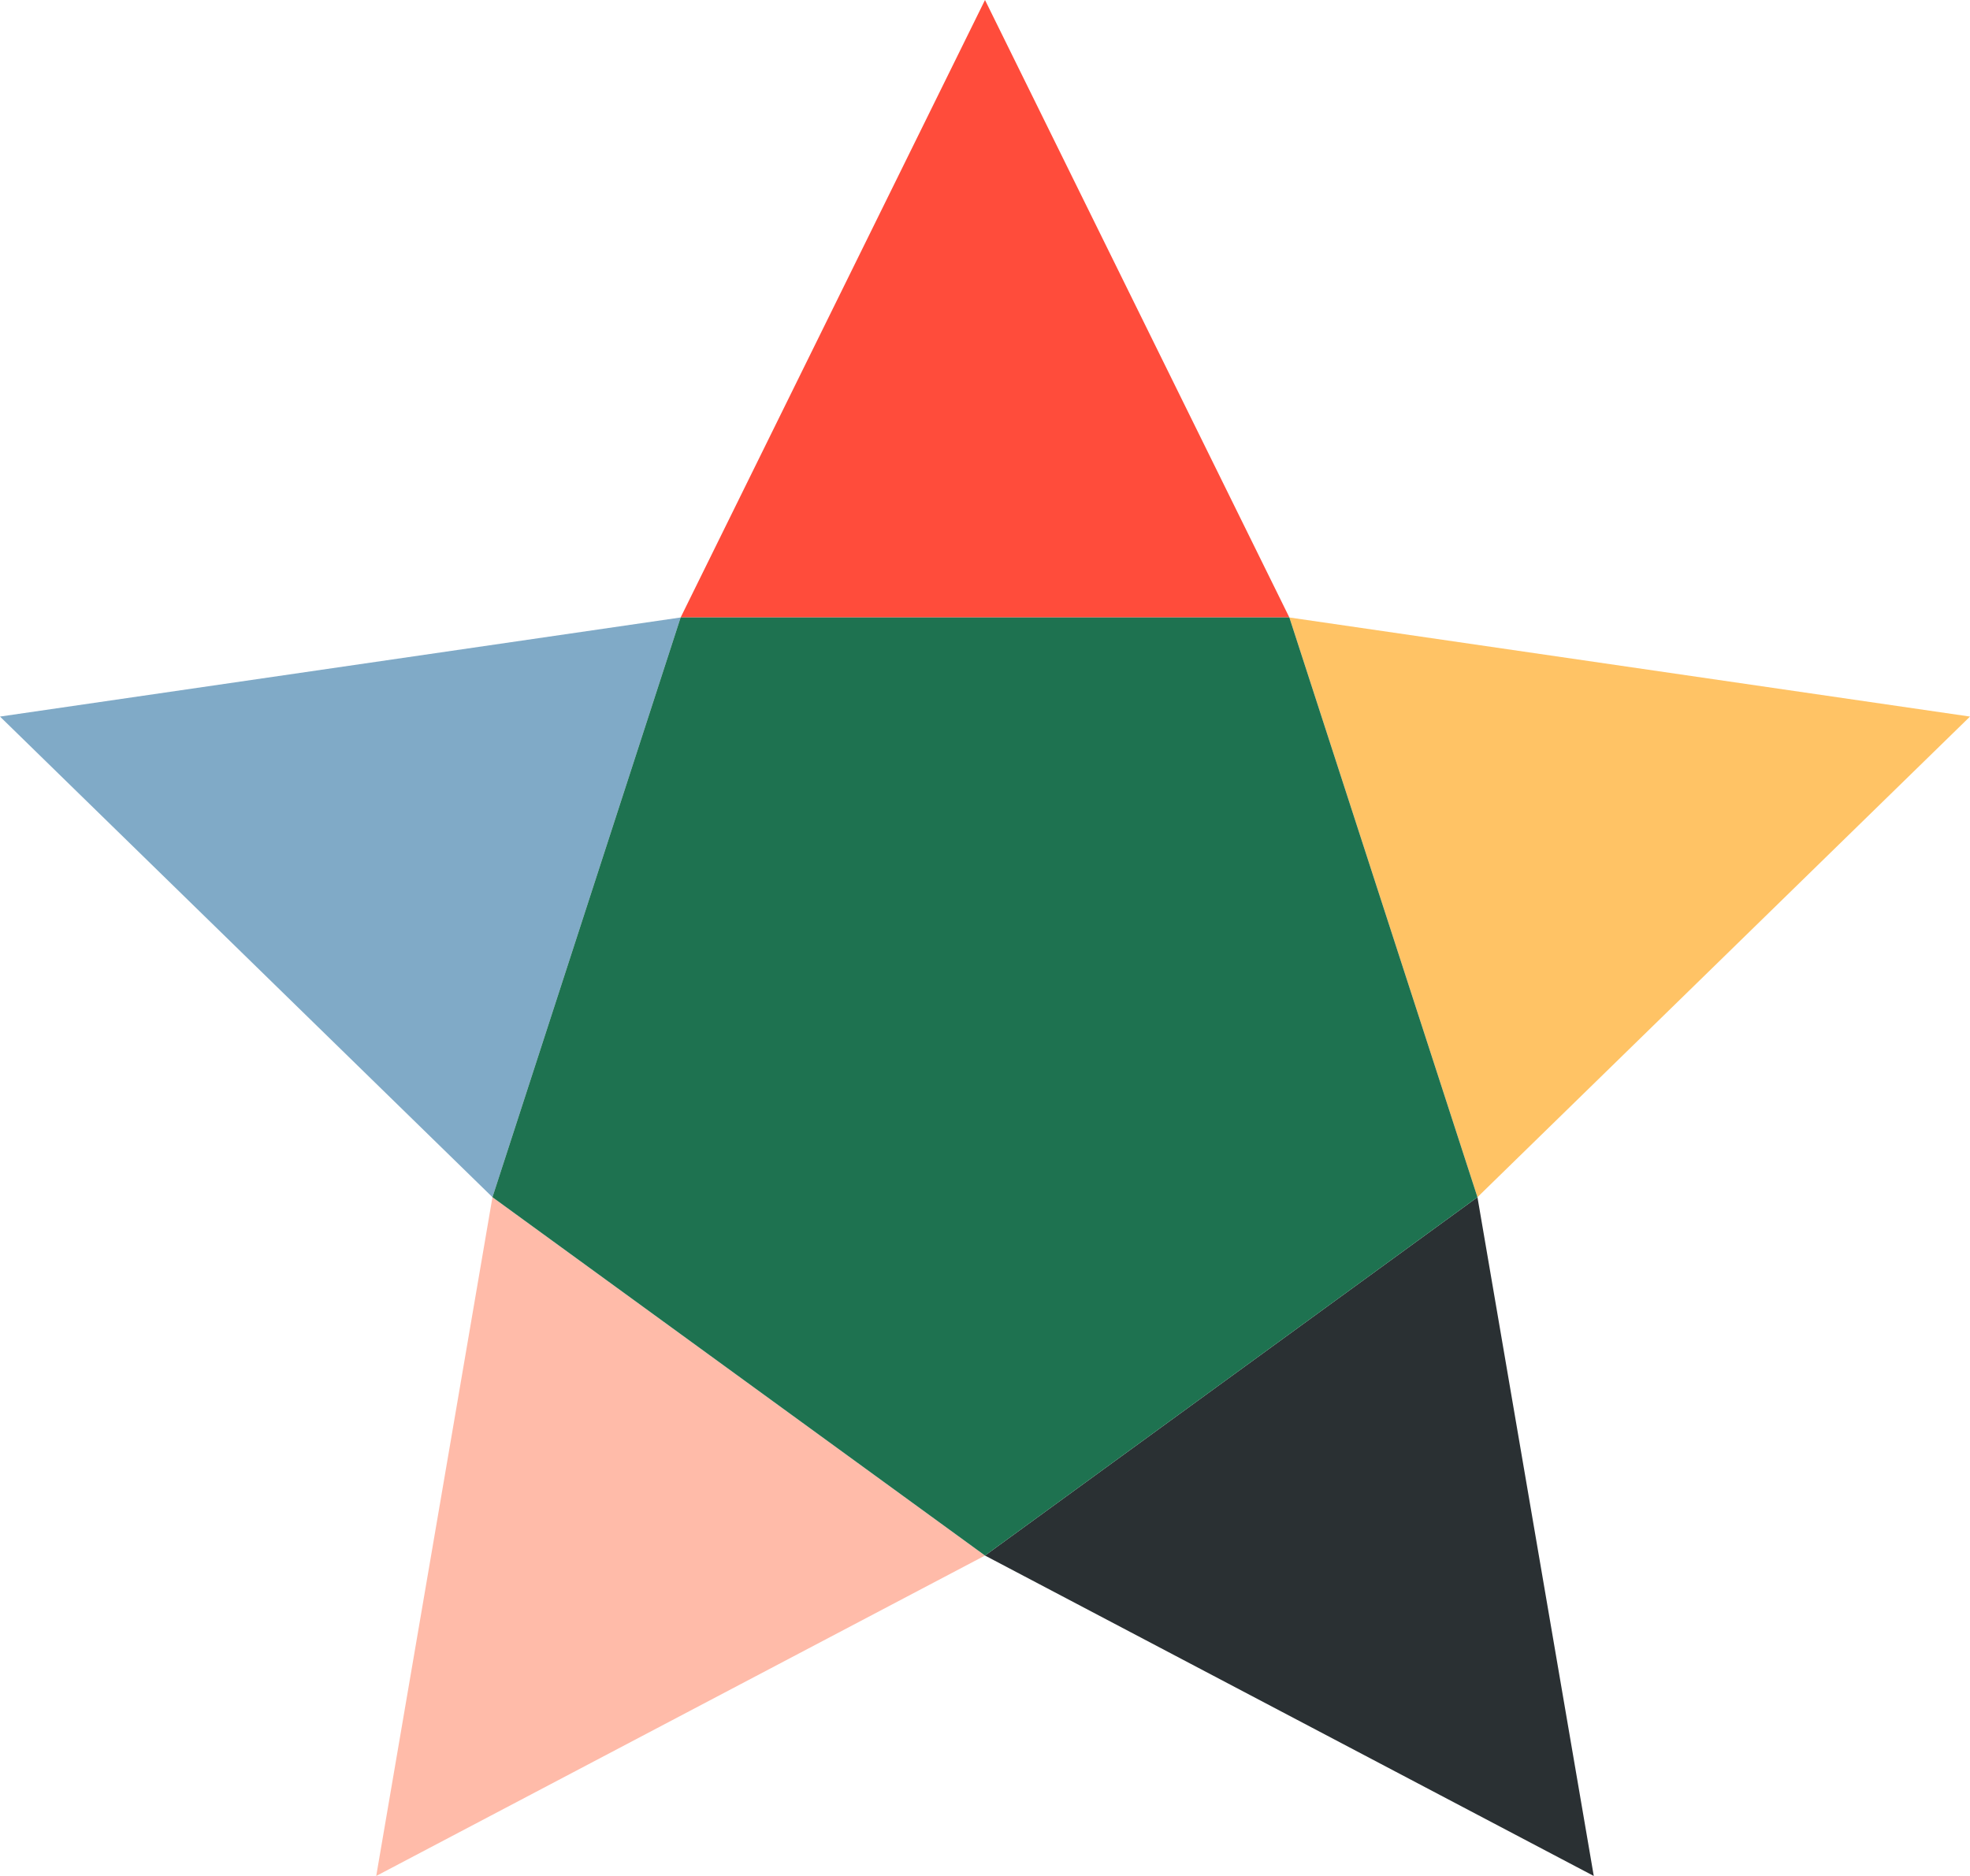
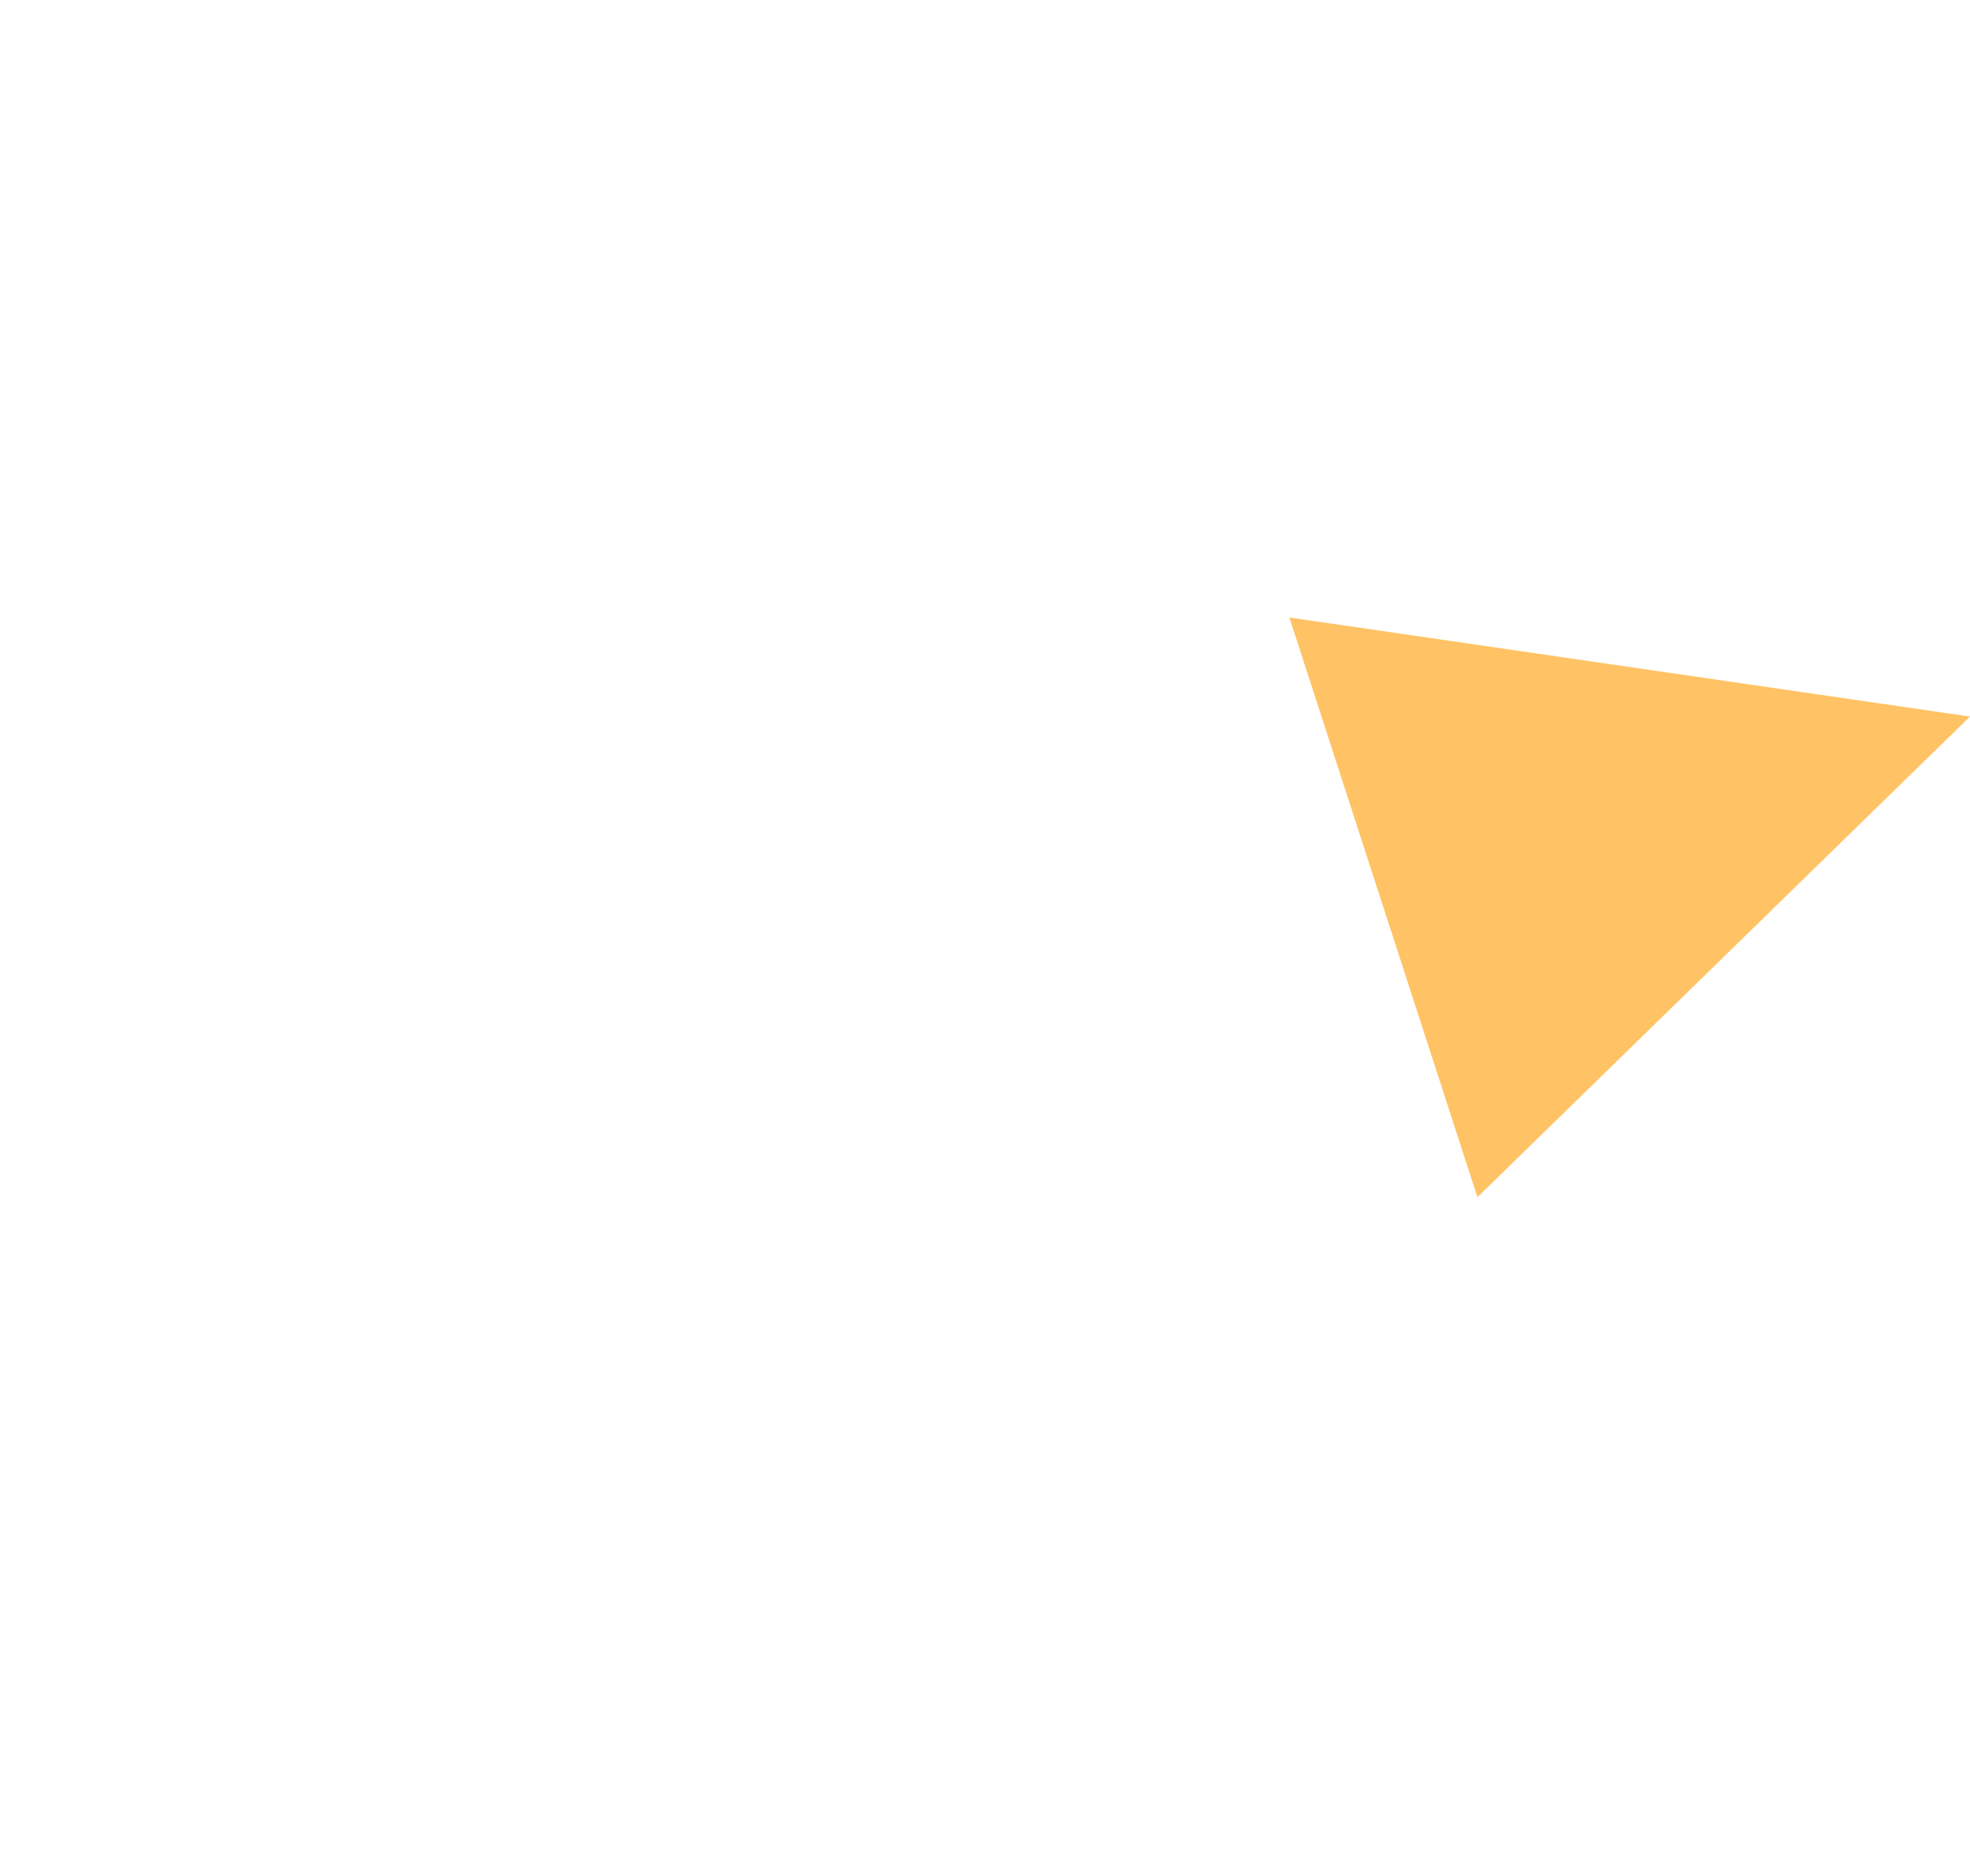
<svg xmlns="http://www.w3.org/2000/svg" width="42" height="40" viewBox="0 0 42 40" fill="none">
  <g clip-path="url(#clip0_229_1050)">
-     <path d="M10.499 25.527L0 15.279L14.511 13.166L10.499 25.527Z" fill="#80AAC7" />
-     <path d="M21 33.168L8.021 40L10.499 25.527L21 33.168Z" fill="#FFBBA9" />
-     <path d="M31.499 25.527L33.979 40L21 33.168L31.499 25.527Z" fill="#2A3033" />
    <path d="M27.489 13.166L42 15.279L31.499 25.527L27.489 13.166Z" fill="#FFC365" />
-     <path d="M27.489 13.166L21 0L14.511 13.166H27.489Z" fill="#FF4C3B" />
-     <path d="M14.511 13.166H27.489L31.499 25.527L21 33.168L10.499 25.527L14.511 13.166Z" fill="#1E7250" />
  </g>
  <defs>
    <clipPath id="clip0_229_1050">
      <rect width="42" height="40" fill="white" />
    </clipPath>
  </defs>
</svg>